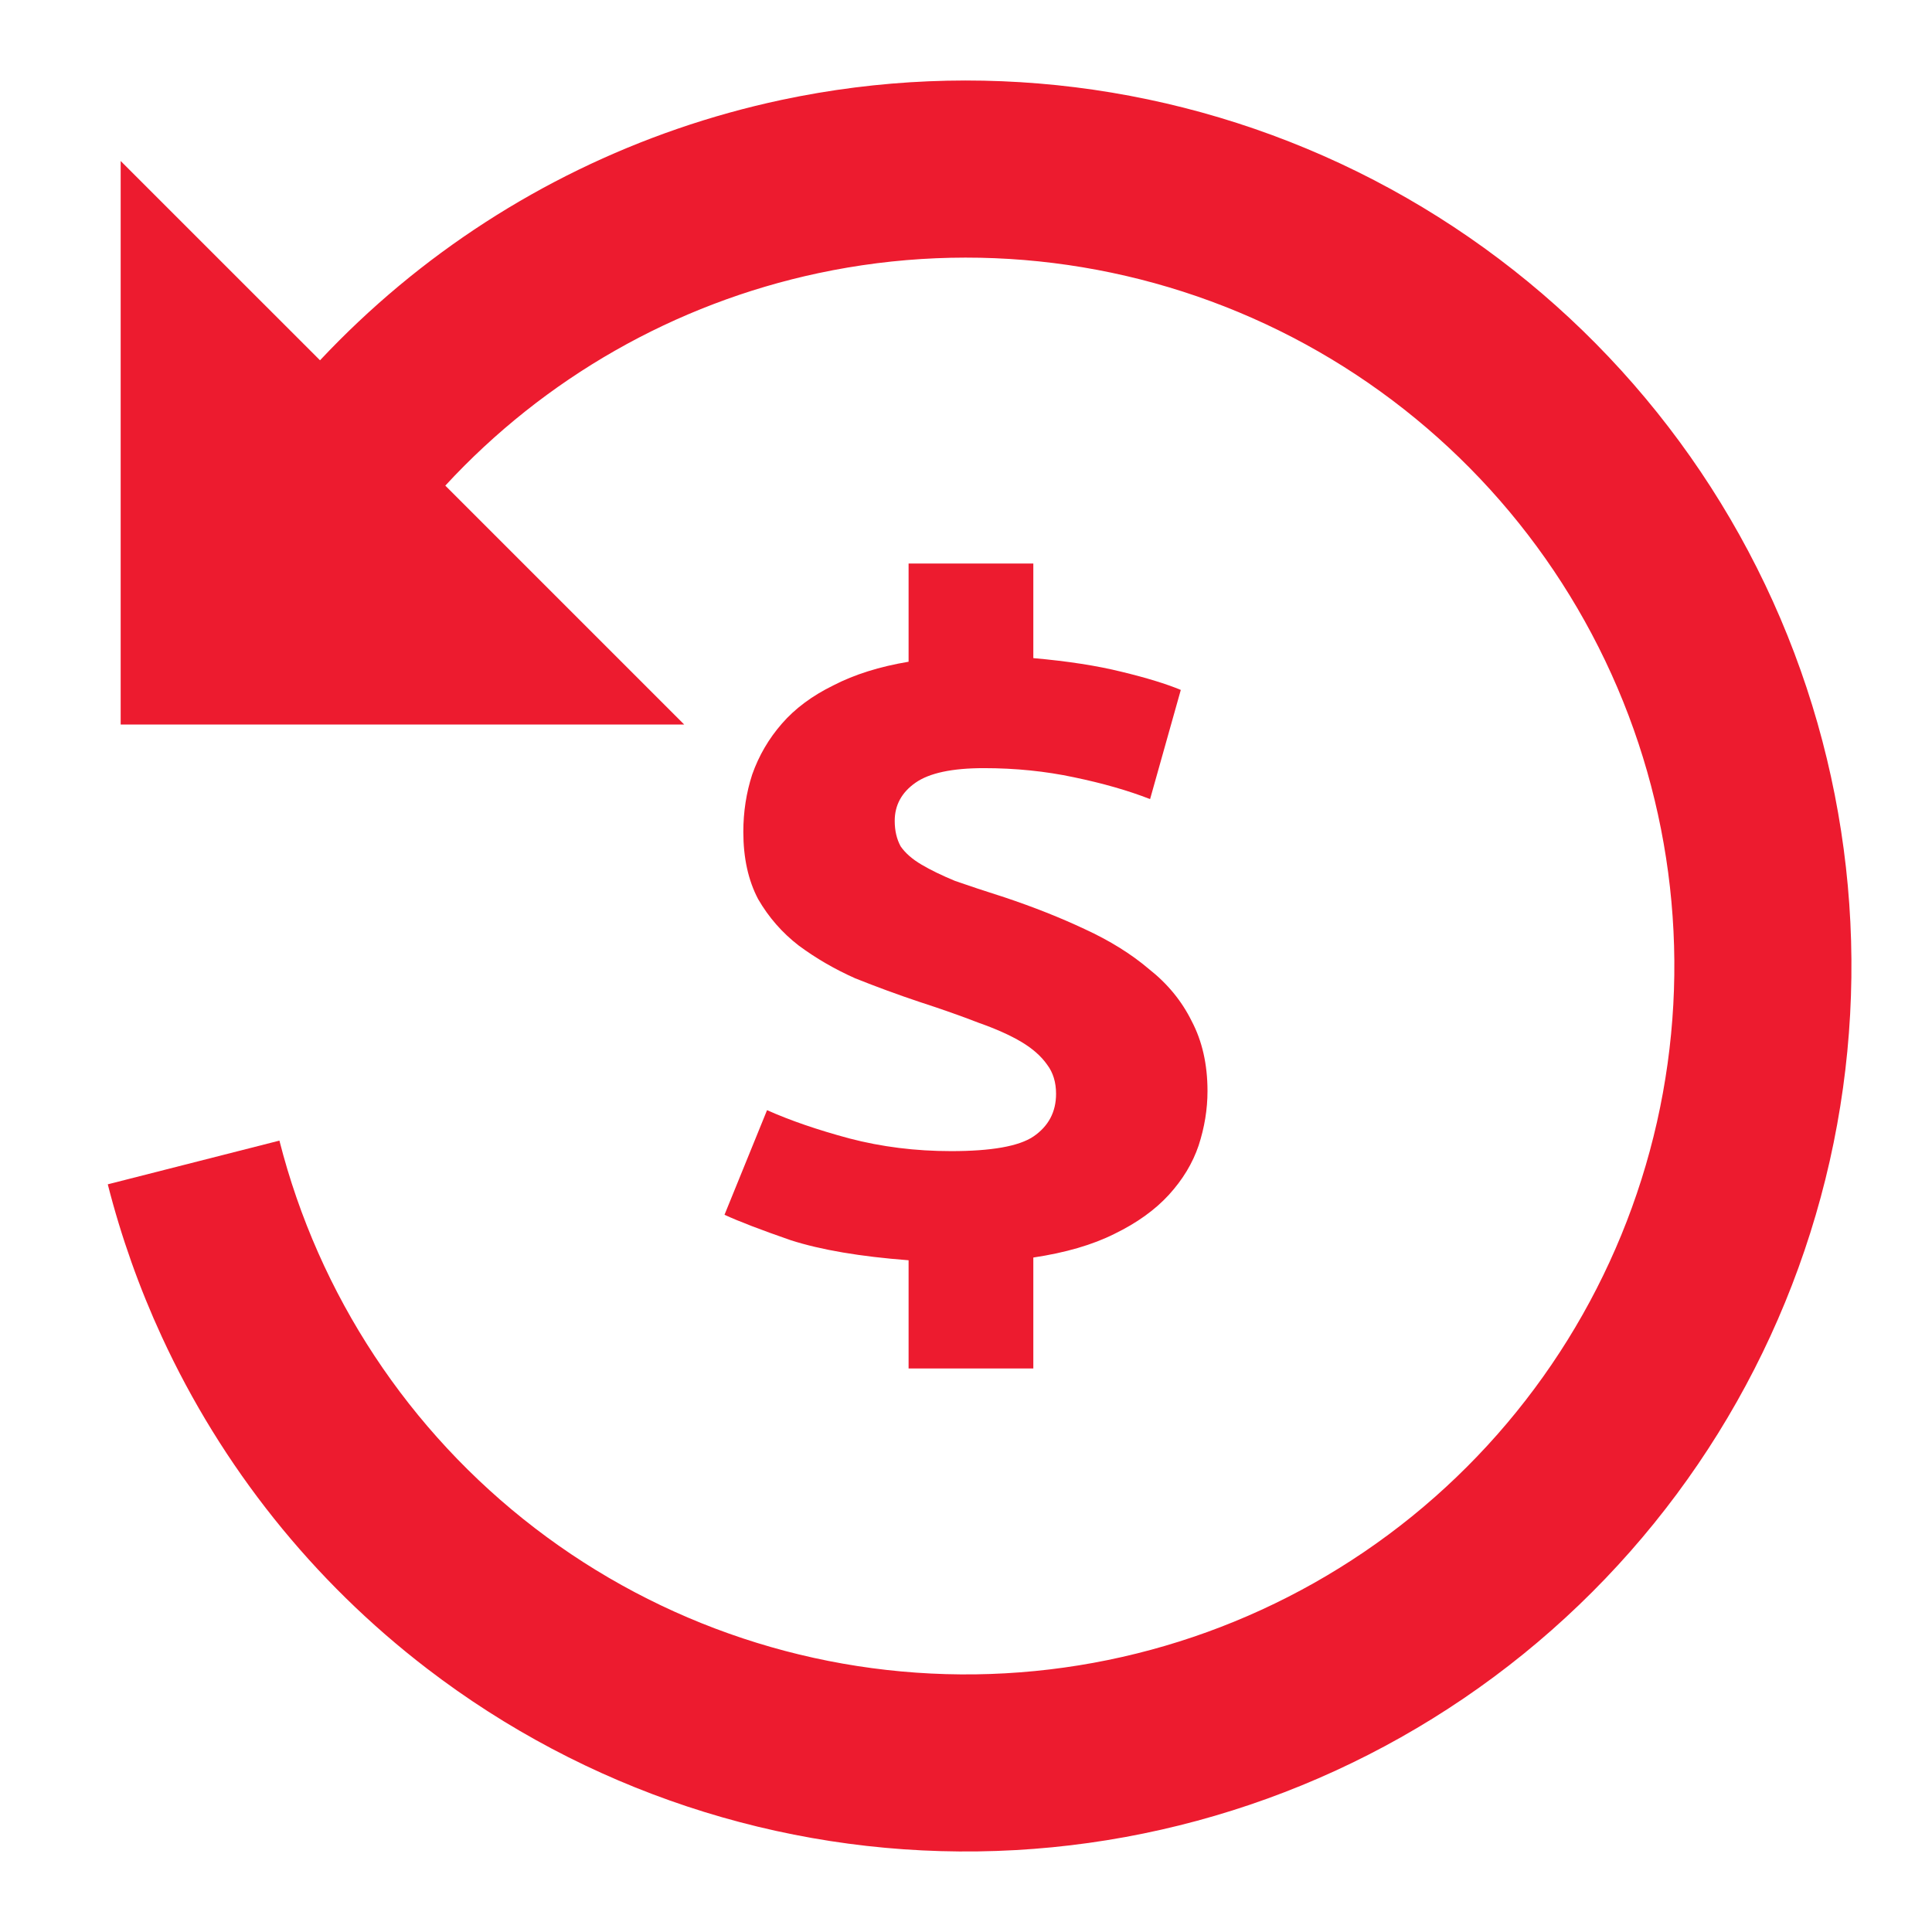
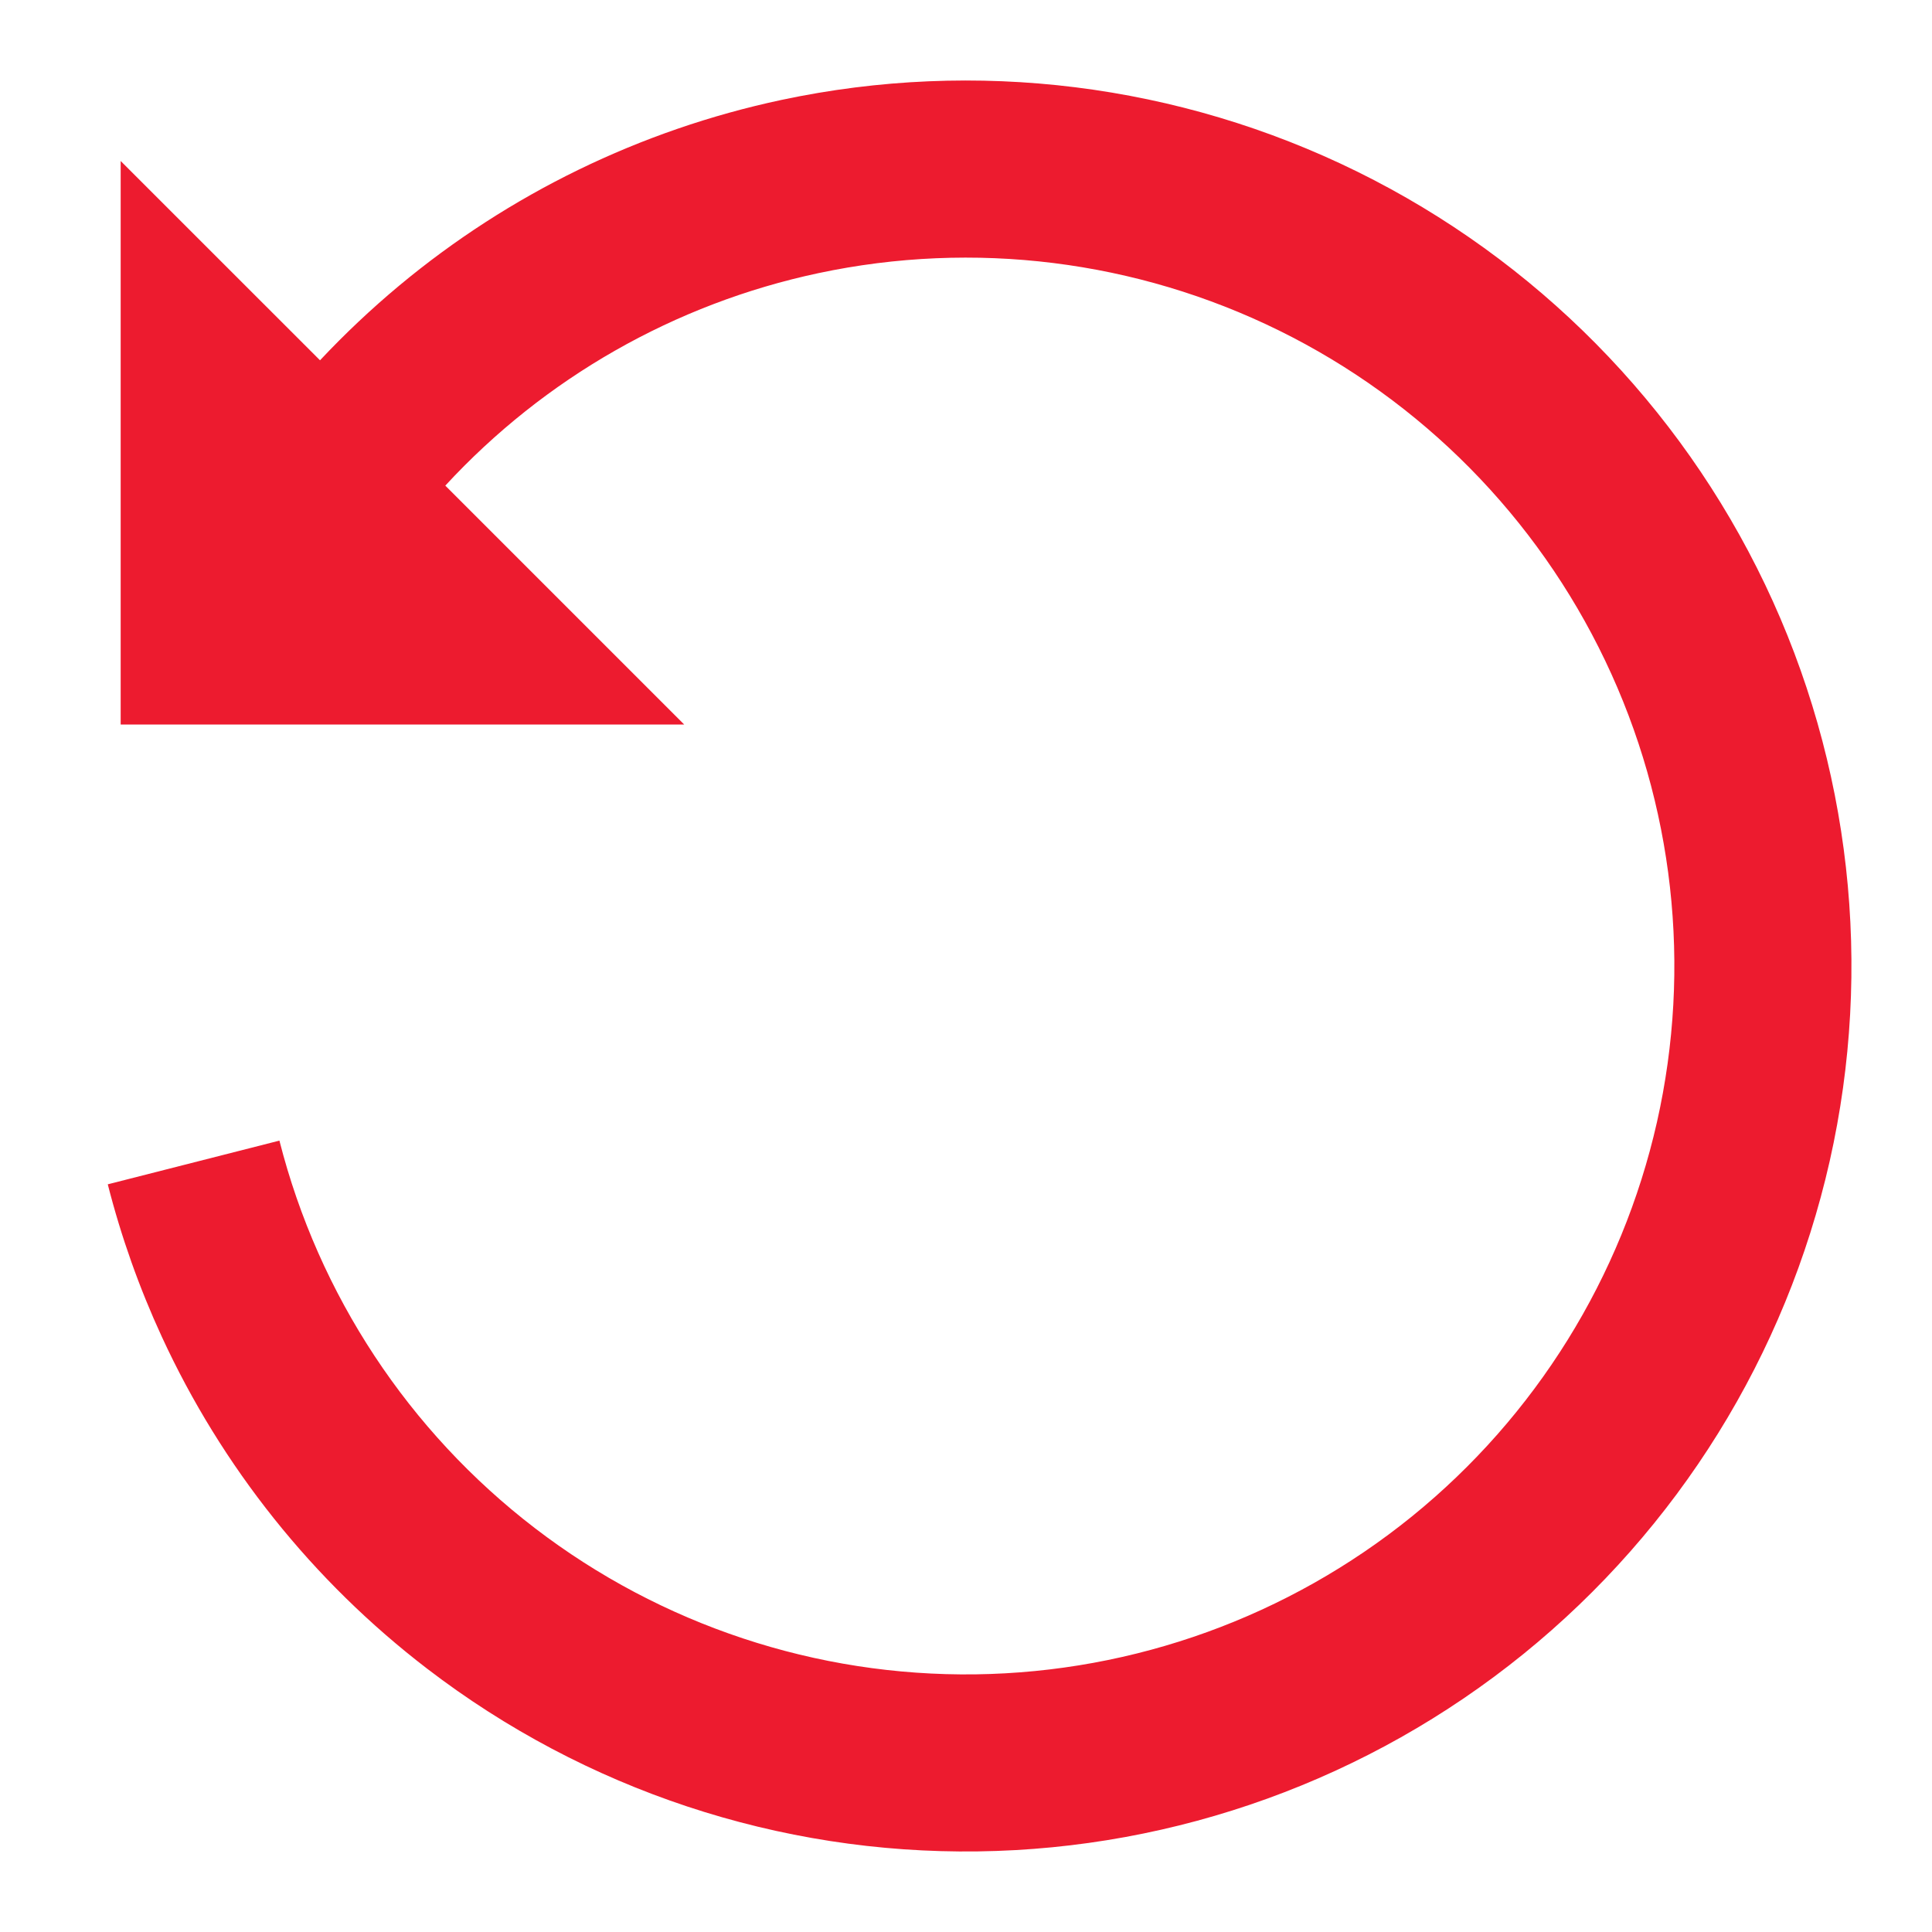
<svg xmlns="http://www.w3.org/2000/svg" width="39" height="39" viewBox="0 0 39 39" fill="none">
-   <path d="M18.341 25.44C17.369 25.366 16.576 25.232 15.964 25.036C15.364 24.828 14.918 24.657 14.625 24.522L15.484 22.41C15.95 22.618 16.503 22.808 17.142 22.98C17.795 23.151 18.481 23.237 19.2 23.237C20.013 23.237 20.566 23.139 20.859 22.943C21.165 22.735 21.318 22.447 21.318 22.08C21.318 21.847 21.258 21.651 21.138 21.492C21.018 21.321 20.845 21.168 20.619 21.033C20.392 20.898 20.106 20.77 19.76 20.648C19.413 20.513 19.014 20.372 18.561 20.225C18.121 20.078 17.689 19.919 17.262 19.748C16.849 19.564 16.47 19.344 16.123 19.087C15.79 18.83 15.517 18.518 15.304 18.15C15.104 17.771 15.005 17.318 15.005 16.792C15.005 16.388 15.065 16.002 15.184 15.635C15.318 15.255 15.517 14.913 15.784 14.607C16.05 14.301 16.396 14.044 16.823 13.835C17.249 13.615 17.755 13.456 18.341 13.358V11.375H20.859V13.285C21.551 13.346 22.144 13.438 22.637 13.56C23.143 13.682 23.543 13.805 23.836 13.927L23.216 16.131C22.777 15.959 22.264 15.812 21.678 15.69C21.105 15.568 20.499 15.506 19.86 15.506C19.22 15.506 18.761 15.604 18.481 15.8C18.201 15.996 18.061 16.253 18.061 16.571C18.061 16.767 18.101 16.939 18.181 17.085C18.275 17.22 18.414 17.343 18.601 17.453C18.787 17.563 19.014 17.673 19.28 17.783C19.56 17.881 19.893 17.991 20.279 18.114C20.865 18.31 21.405 18.524 21.898 18.756C22.404 18.989 22.837 19.258 23.196 19.564C23.569 19.858 23.855 20.207 24.055 20.611C24.268 21.015 24.375 21.486 24.375 22.025C24.375 22.392 24.315 22.759 24.195 23.126C24.075 23.481 23.875 23.812 23.596 24.118C23.316 24.424 22.95 24.687 22.497 24.907C22.057 25.128 21.511 25.287 20.859 25.385V27.625H18.341V25.44Z" fill="#ED1B2F" />
  <path d="M8.989 9.803L13.811 14.625H2.436V3.25L6.46 7.273C6.963 6.737 7.497 6.234 8.058 5.766C10.276 3.919 12.921 2.625 15.776 2.017C19.703 1.181 23.797 1.691 27.399 3.465C31 5.24 33.9 8.175 35.63 11.798C37.36 15.422 37.819 19.522 36.935 23.438C36.05 27.355 33.873 30.859 30.754 33.387C27.634 35.915 23.755 37.319 19.74 37.373C15.725 37.428 11.809 36.128 8.623 33.685C6.307 31.91 4.474 29.604 3.266 26.983C2.812 25.999 2.447 24.971 2.176 23.909L2.176 23.907L5.64 23.025L5.641 23.027C6.433 26.139 8.25 28.894 10.798 30.848C13.347 32.803 16.48 33.842 19.692 33.799C22.904 33.755 26.007 32.632 28.503 30.61C30.998 28.587 32.74 25.784 33.448 22.651C34.155 19.517 33.788 16.237 32.404 13.339C31.02 10.44 28.7 8.092 25.819 6.672C22.938 5.253 19.662 4.845 16.52 5.514C13.621 6.131 10.991 7.633 8.989 9.803Z" fill="#ED1B2F" />
</svg>